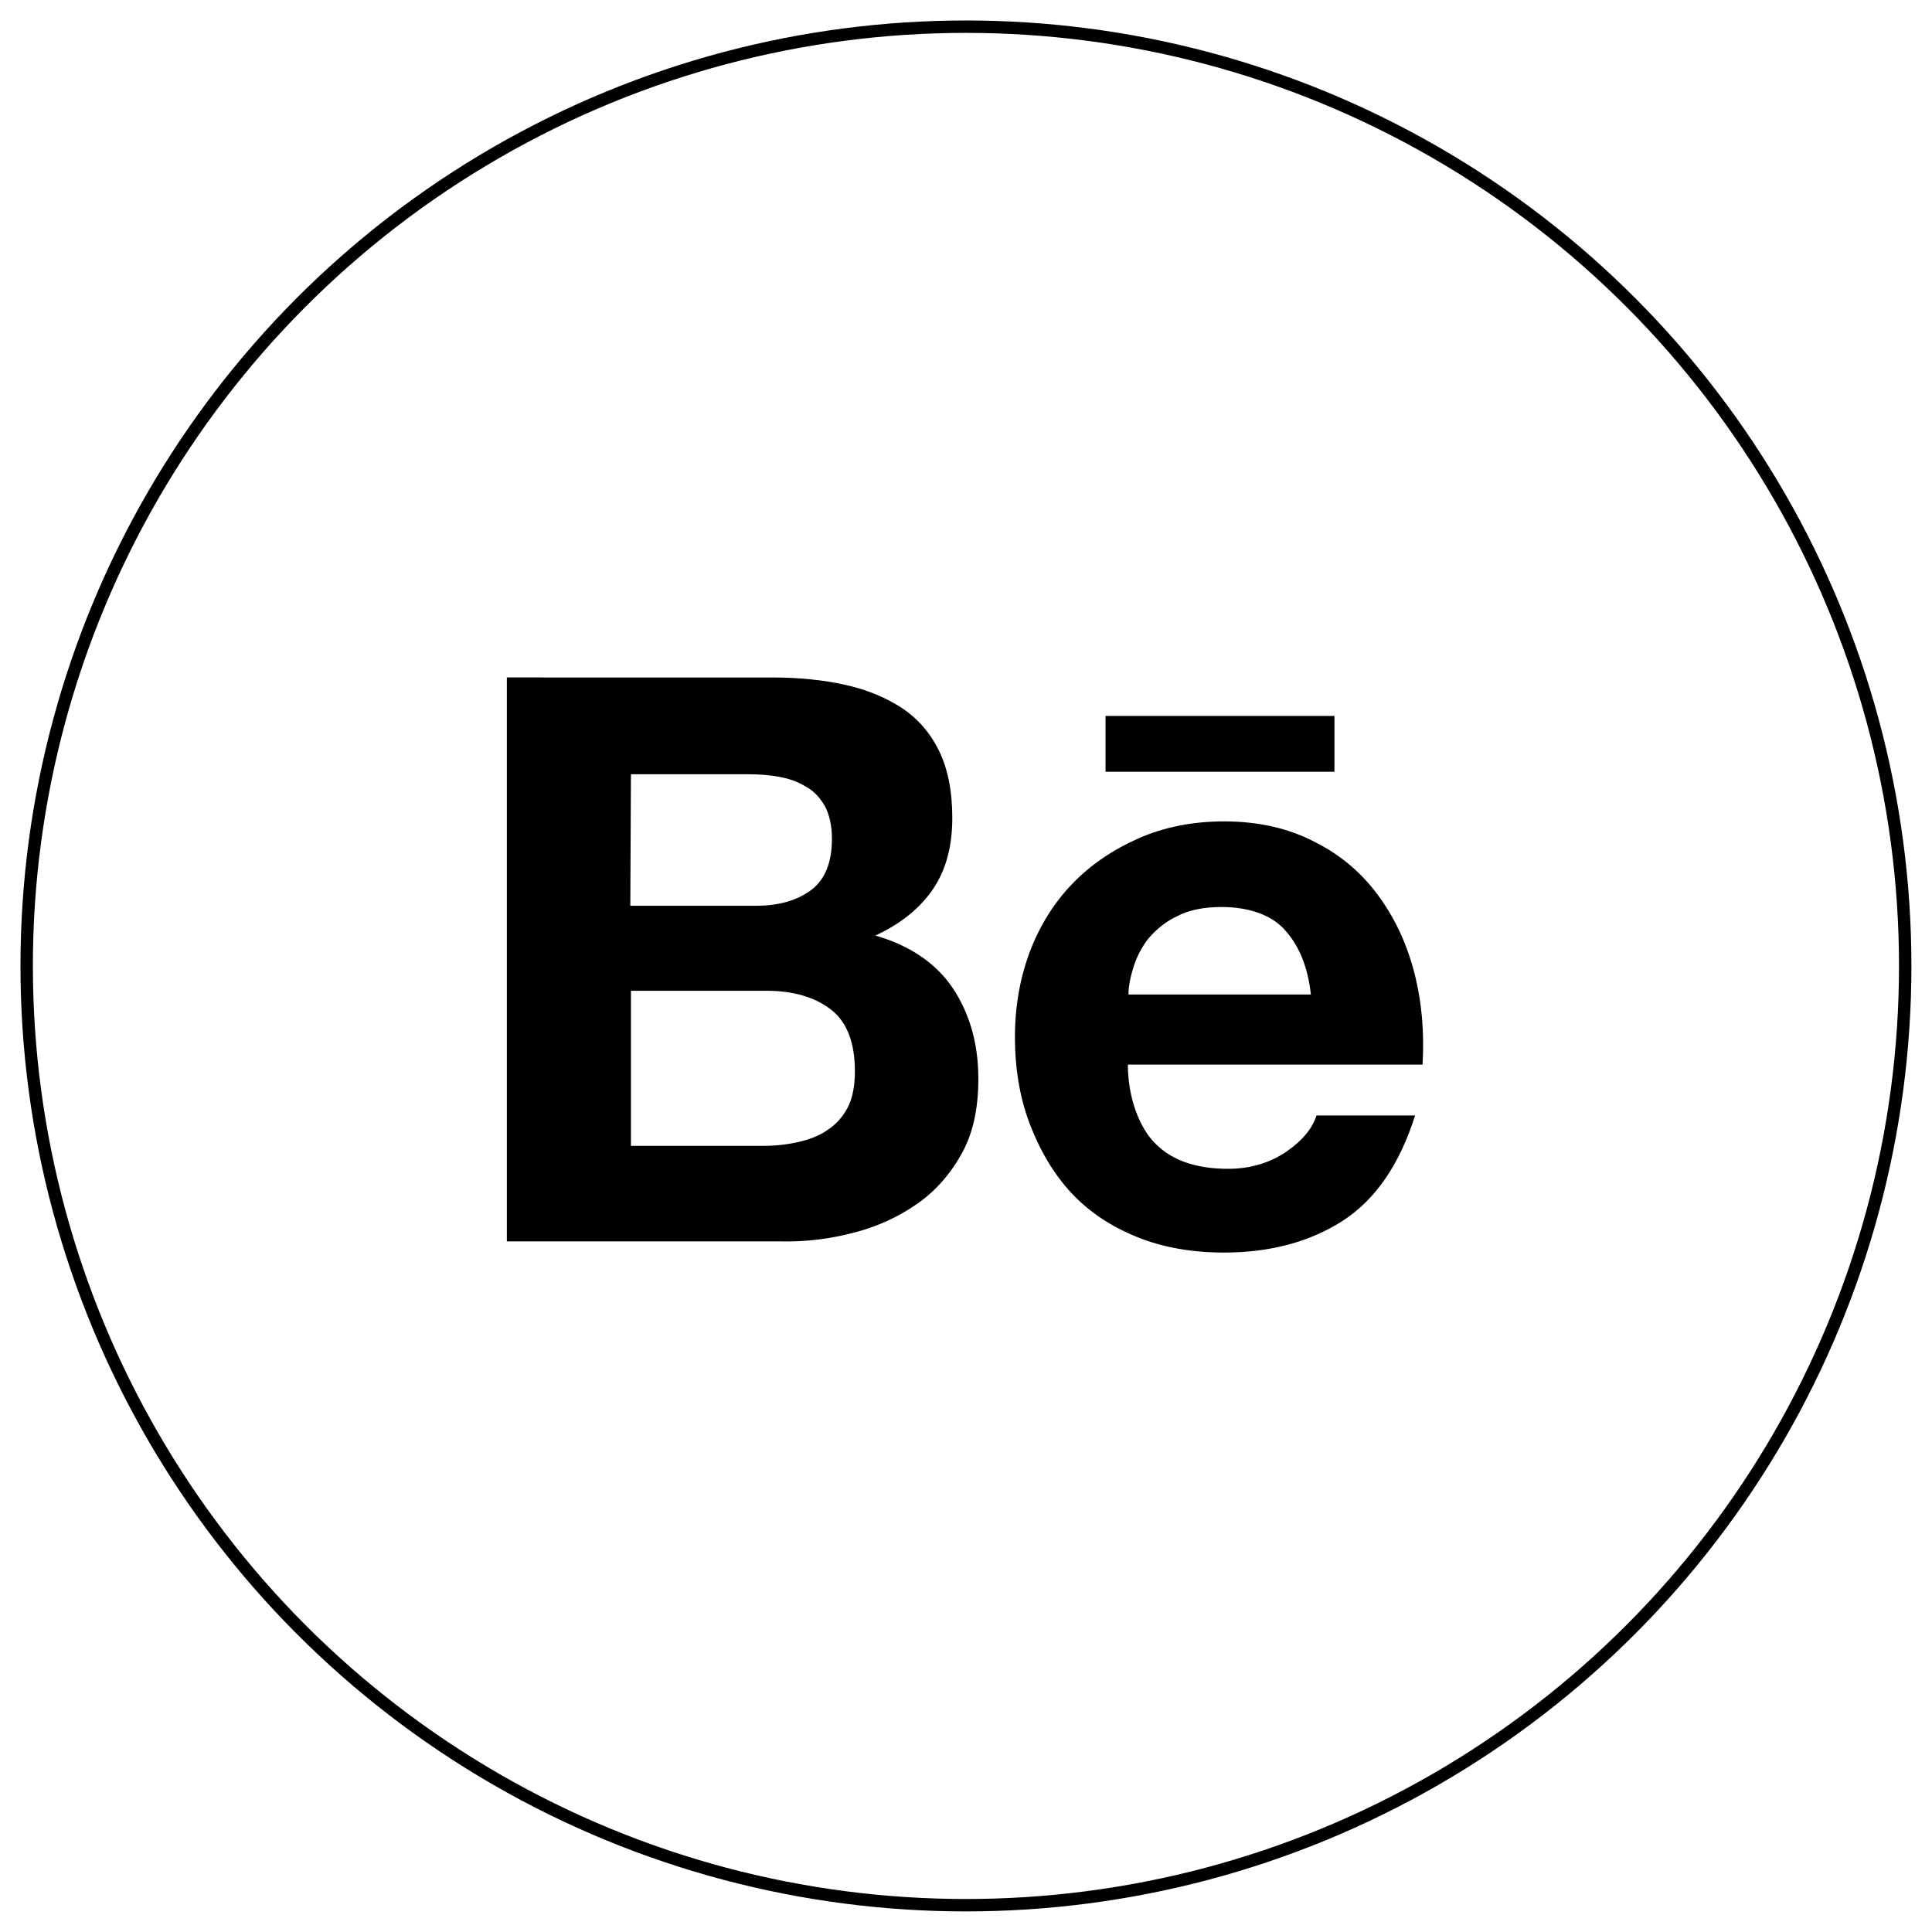
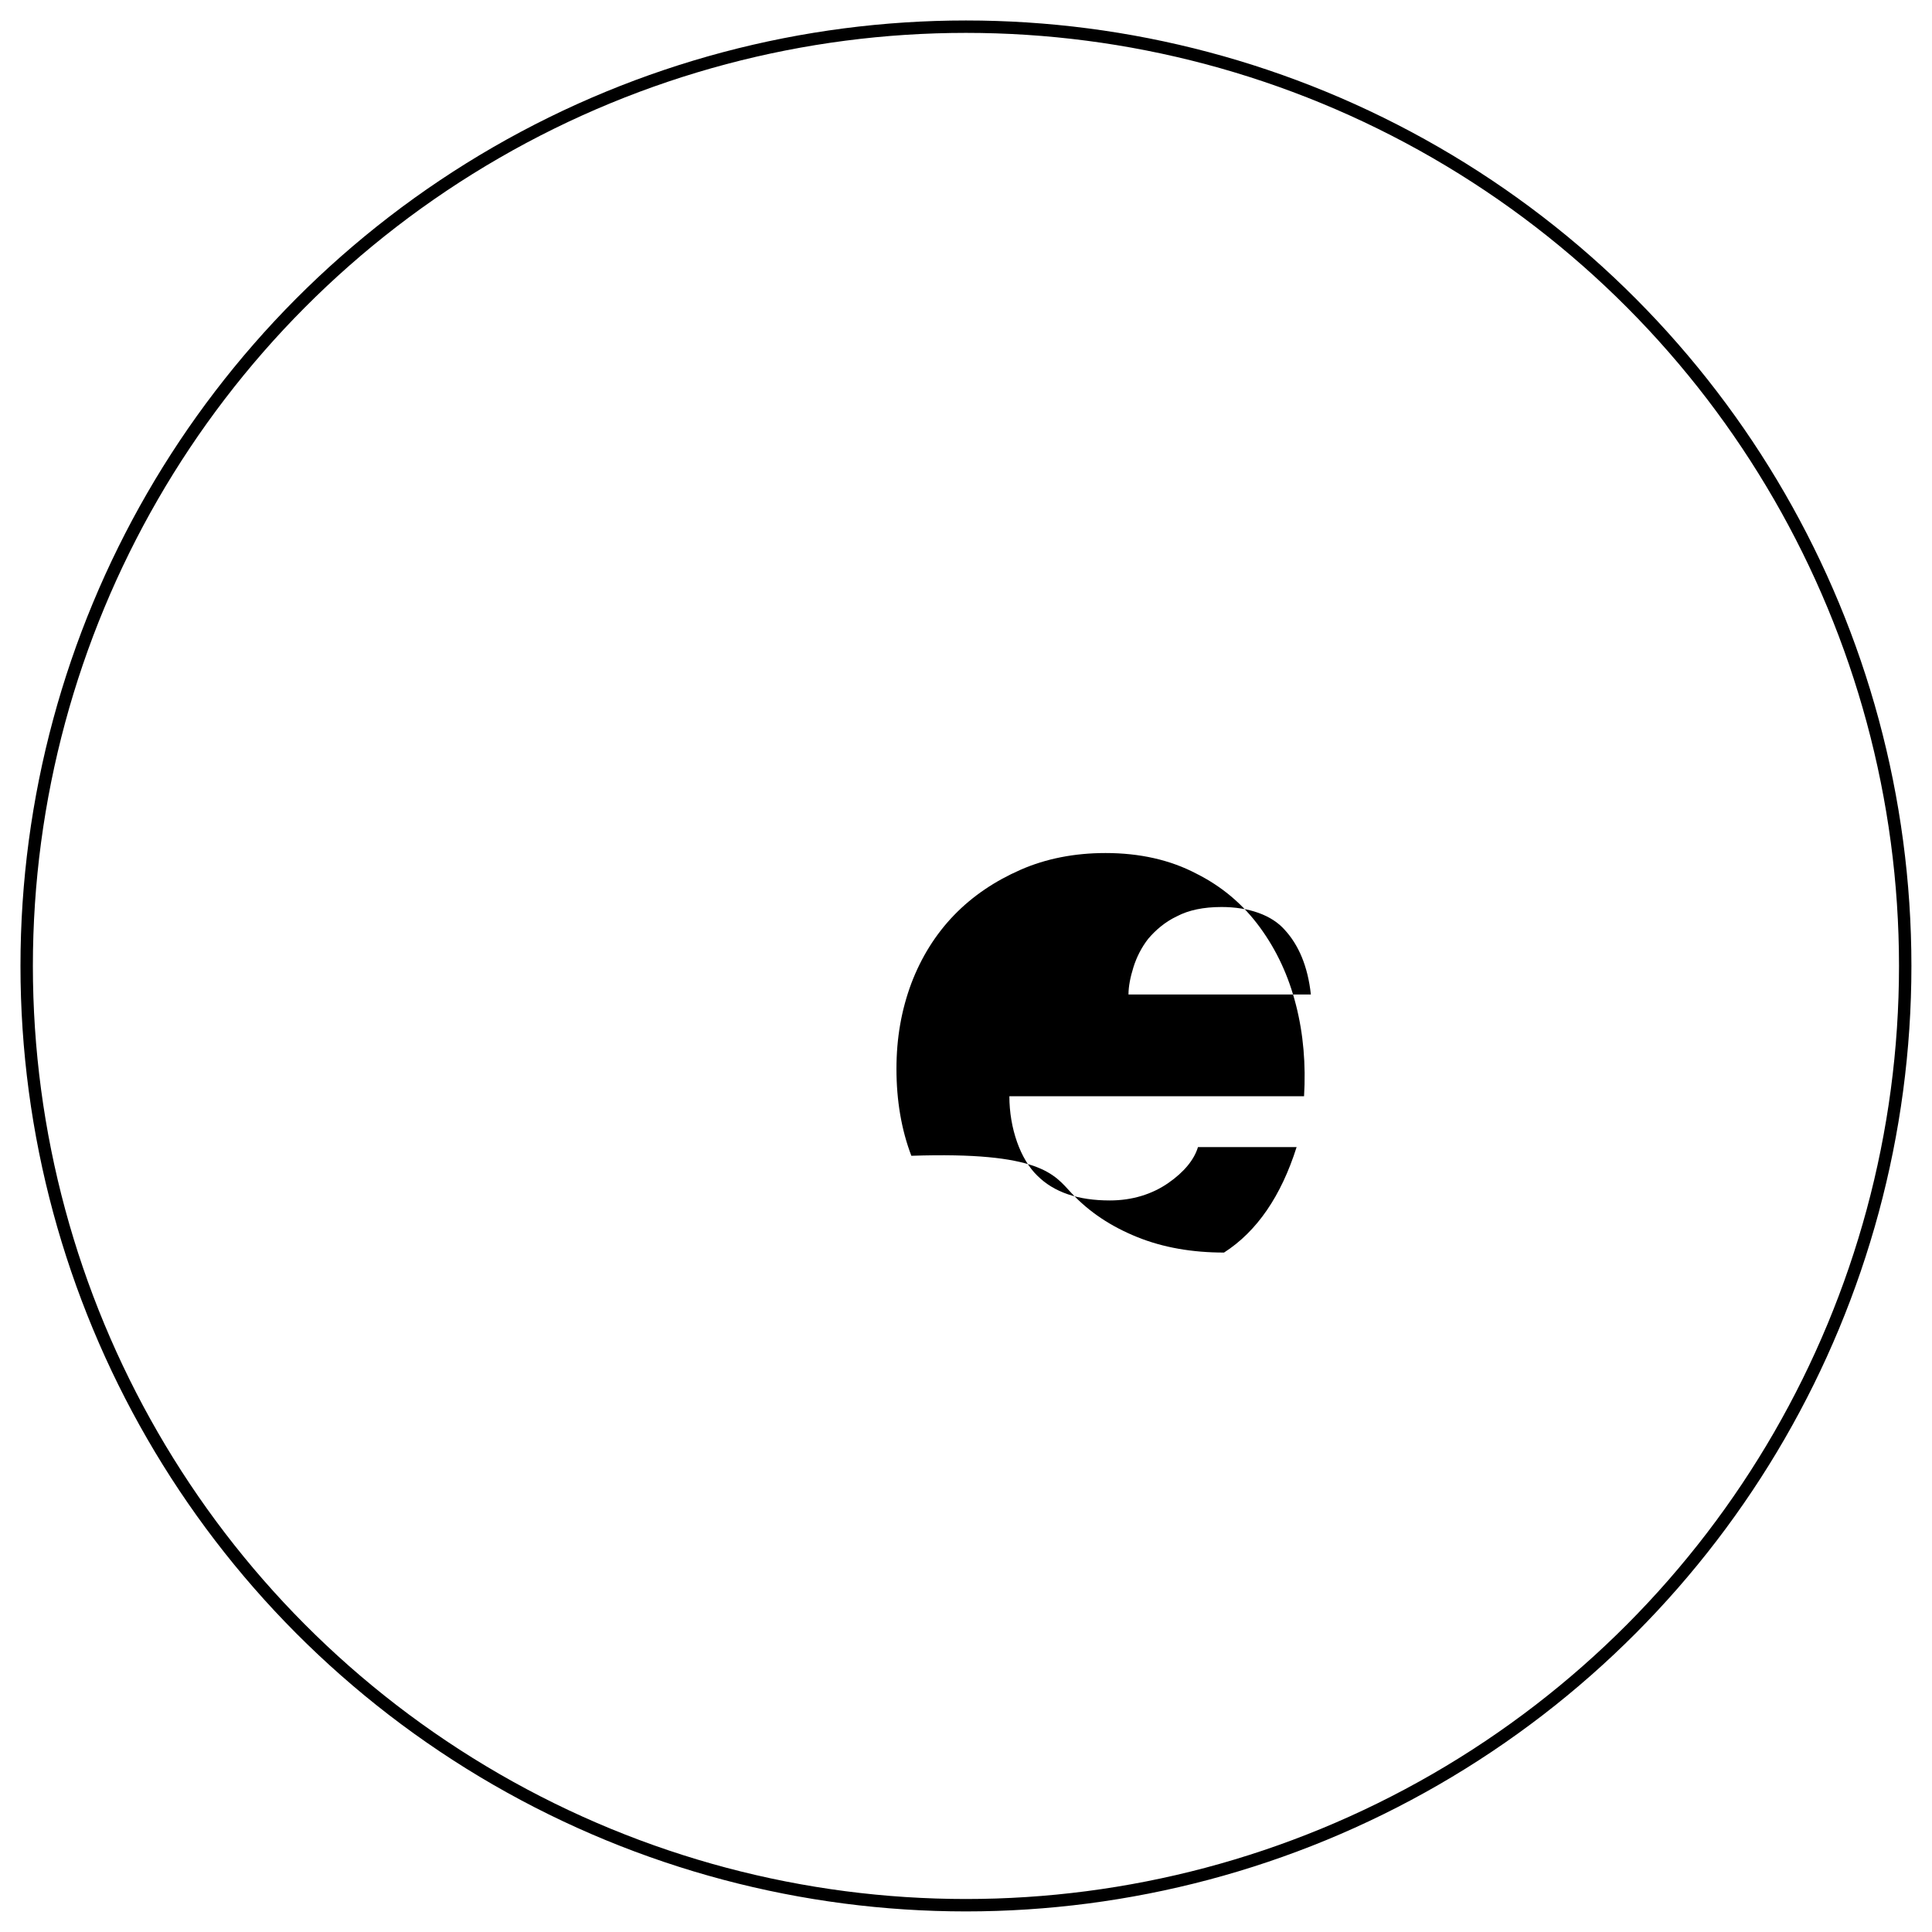
<svg xmlns="http://www.w3.org/2000/svg" id="Layer_1" x="0px" y="0px" viewBox="0 0 1080 1080" style="enable-background:new 0 0 1080 1080;" xml:space="preserve">
  <style type="text/css"> .st0{fill:none;stroke:#000000;stroke-width:2;stroke-miterlimit:10;} </style>
  <g transform="scale(3.468)">
    <circle class="st0" cx="155.7" cy="155.7" r="151.4" />
    <g>
-       <path d="M137.6,198.7c3.9-1,7.3-2.6,10.3-4.7c3-2.1,5.4-4.9,7.2-8.2c1.8-3.3,2.6-7.3,2.6-11.9c0-5.7-1.4-10.5-4.1-14.6 c-2.7-4-6.9-6.9-12.5-8.5c4.1-1.9,7.2-4.4,9.3-7.5c2.1-3.1,3.1-6.9,3.1-11.5c0-4.2-0.7-7.8-2.1-10.7c-1.4-2.9-3.4-5.2-5.9-6.9 c-2.6-1.7-5.6-3-9.2-3.8c-3.6-0.8-7.5-1.2-11.9-1.2H81.7v90.9h44.1C129.8,200.2,133.8,199.7,137.6,198.7z M101.7,124.8h18.7 c1.8,0,3.5,0.1,5.1,0.4c1.7,0.3,3.1,0.8,4.4,1.6c1.3,0.7,2.3,1.8,3.1,3.2c0.7,1.4,1.1,3.1,1.1,5.2c0,3.8-1.1,6.6-3.4,8.3 c-2.3,1.7-5.3,2.5-8.8,2.5h-20.3L101.7,124.8L101.7,124.8z M101.7,184.7v-25h21.8c4.3,0,7.8,1,10.4,3c2.6,2,3.9,5.3,3.9,10 c0,2.4-0.4,4.4-1.2,5.9c-0.8,1.5-1.9,2.7-3.3,3.6c-1.3,0.9-2.9,1.5-4.7,1.9c-1.8,0.4-3.6,0.6-5.6,0.6L101.7,184.7L101.7,184.7z" />
-       <path d="M172.7,192.3c2.9,3.1,6.4,5.4,10.6,7.1c4.2,1.7,8.9,2.5,14,2.5c7.4,0,13.8-1.7,19.1-5.1c5.3-3.4,9.2-9.1,11.7-17h-15.9 c-0.6,2-2.2,4-4.8,5.8c-2.6,1.8-5.8,2.8-9.4,2.8c-5.1,0-9-1.3-11.7-4c-2.7-2.6-4.5-7.6-4.5-12.8h47.5c0.3-5.1-0.1-10-1.3-14.7 c-1.2-4.7-3.1-8.8-5.8-12.5c-2.7-3.7-6.1-6.6-10.3-8.7c-4.2-2.2-9.1-3.3-14.6-3.3c-5,0-9.6,0.9-13.7,2.7 c-4.1,1.8-7.7,4.2-10.7,7.3c-3,3.1-5.3,6.8-6.9,11c-1.6,4.3-2.4,8.8-2.4,13.8c0,5.1,0.8,9.8,2.4,14 C167.7,185.6,169.9,189.3,172.7,192.3z M182.7,155.9c0.5-1.6,1.3-3.2,2.4-4.6c1.2-1.4,2.7-2.7,4.6-3.6c1.9-1,4.3-1.5,7.2-1.5 c4.4,0,8.1,1.3,10.2,3.7c2.2,2.4,3.7,5.8,4.2,10.4h-29.4C181.9,159,182.2,157.5,182.7,155.9z" />
-       <rect x="178.2" y="115.4" width="36.9" height="9" />
+       <path d="M172.7,192.3c2.9,3.1,6.4,5.4,10.6,7.1c4.2,1.7,8.9,2.5,14,2.5c5.3-3.4,9.2-9.1,11.7-17h-15.9 c-0.6,2-2.2,4-4.8,5.8c-2.6,1.8-5.8,2.8-9.4,2.8c-5.1,0-9-1.3-11.7-4c-2.7-2.6-4.5-7.6-4.5-12.8h47.5c0.3-5.1-0.1-10-1.3-14.7 c-1.2-4.7-3.1-8.8-5.8-12.5c-2.7-3.7-6.1-6.6-10.3-8.7c-4.2-2.2-9.1-3.3-14.6-3.3c-5,0-9.6,0.9-13.7,2.7 c-4.1,1.8-7.7,4.2-10.7,7.3c-3,3.1-5.3,6.8-6.9,11c-1.6,4.3-2.4,8.8-2.4,13.8c0,5.1,0.8,9.8,2.4,14 C167.7,185.6,169.9,189.3,172.7,192.3z M182.7,155.9c0.5-1.6,1.3-3.2,2.4-4.6c1.2-1.4,2.7-2.7,4.6-3.6c1.9-1,4.3-1.5,7.2-1.5 c4.4,0,8.1,1.3,10.2,3.7c2.2,2.4,3.7,5.8,4.2,10.4h-29.4C181.9,159,182.2,157.5,182.7,155.9z" />
    </g>
  </g>
</svg>